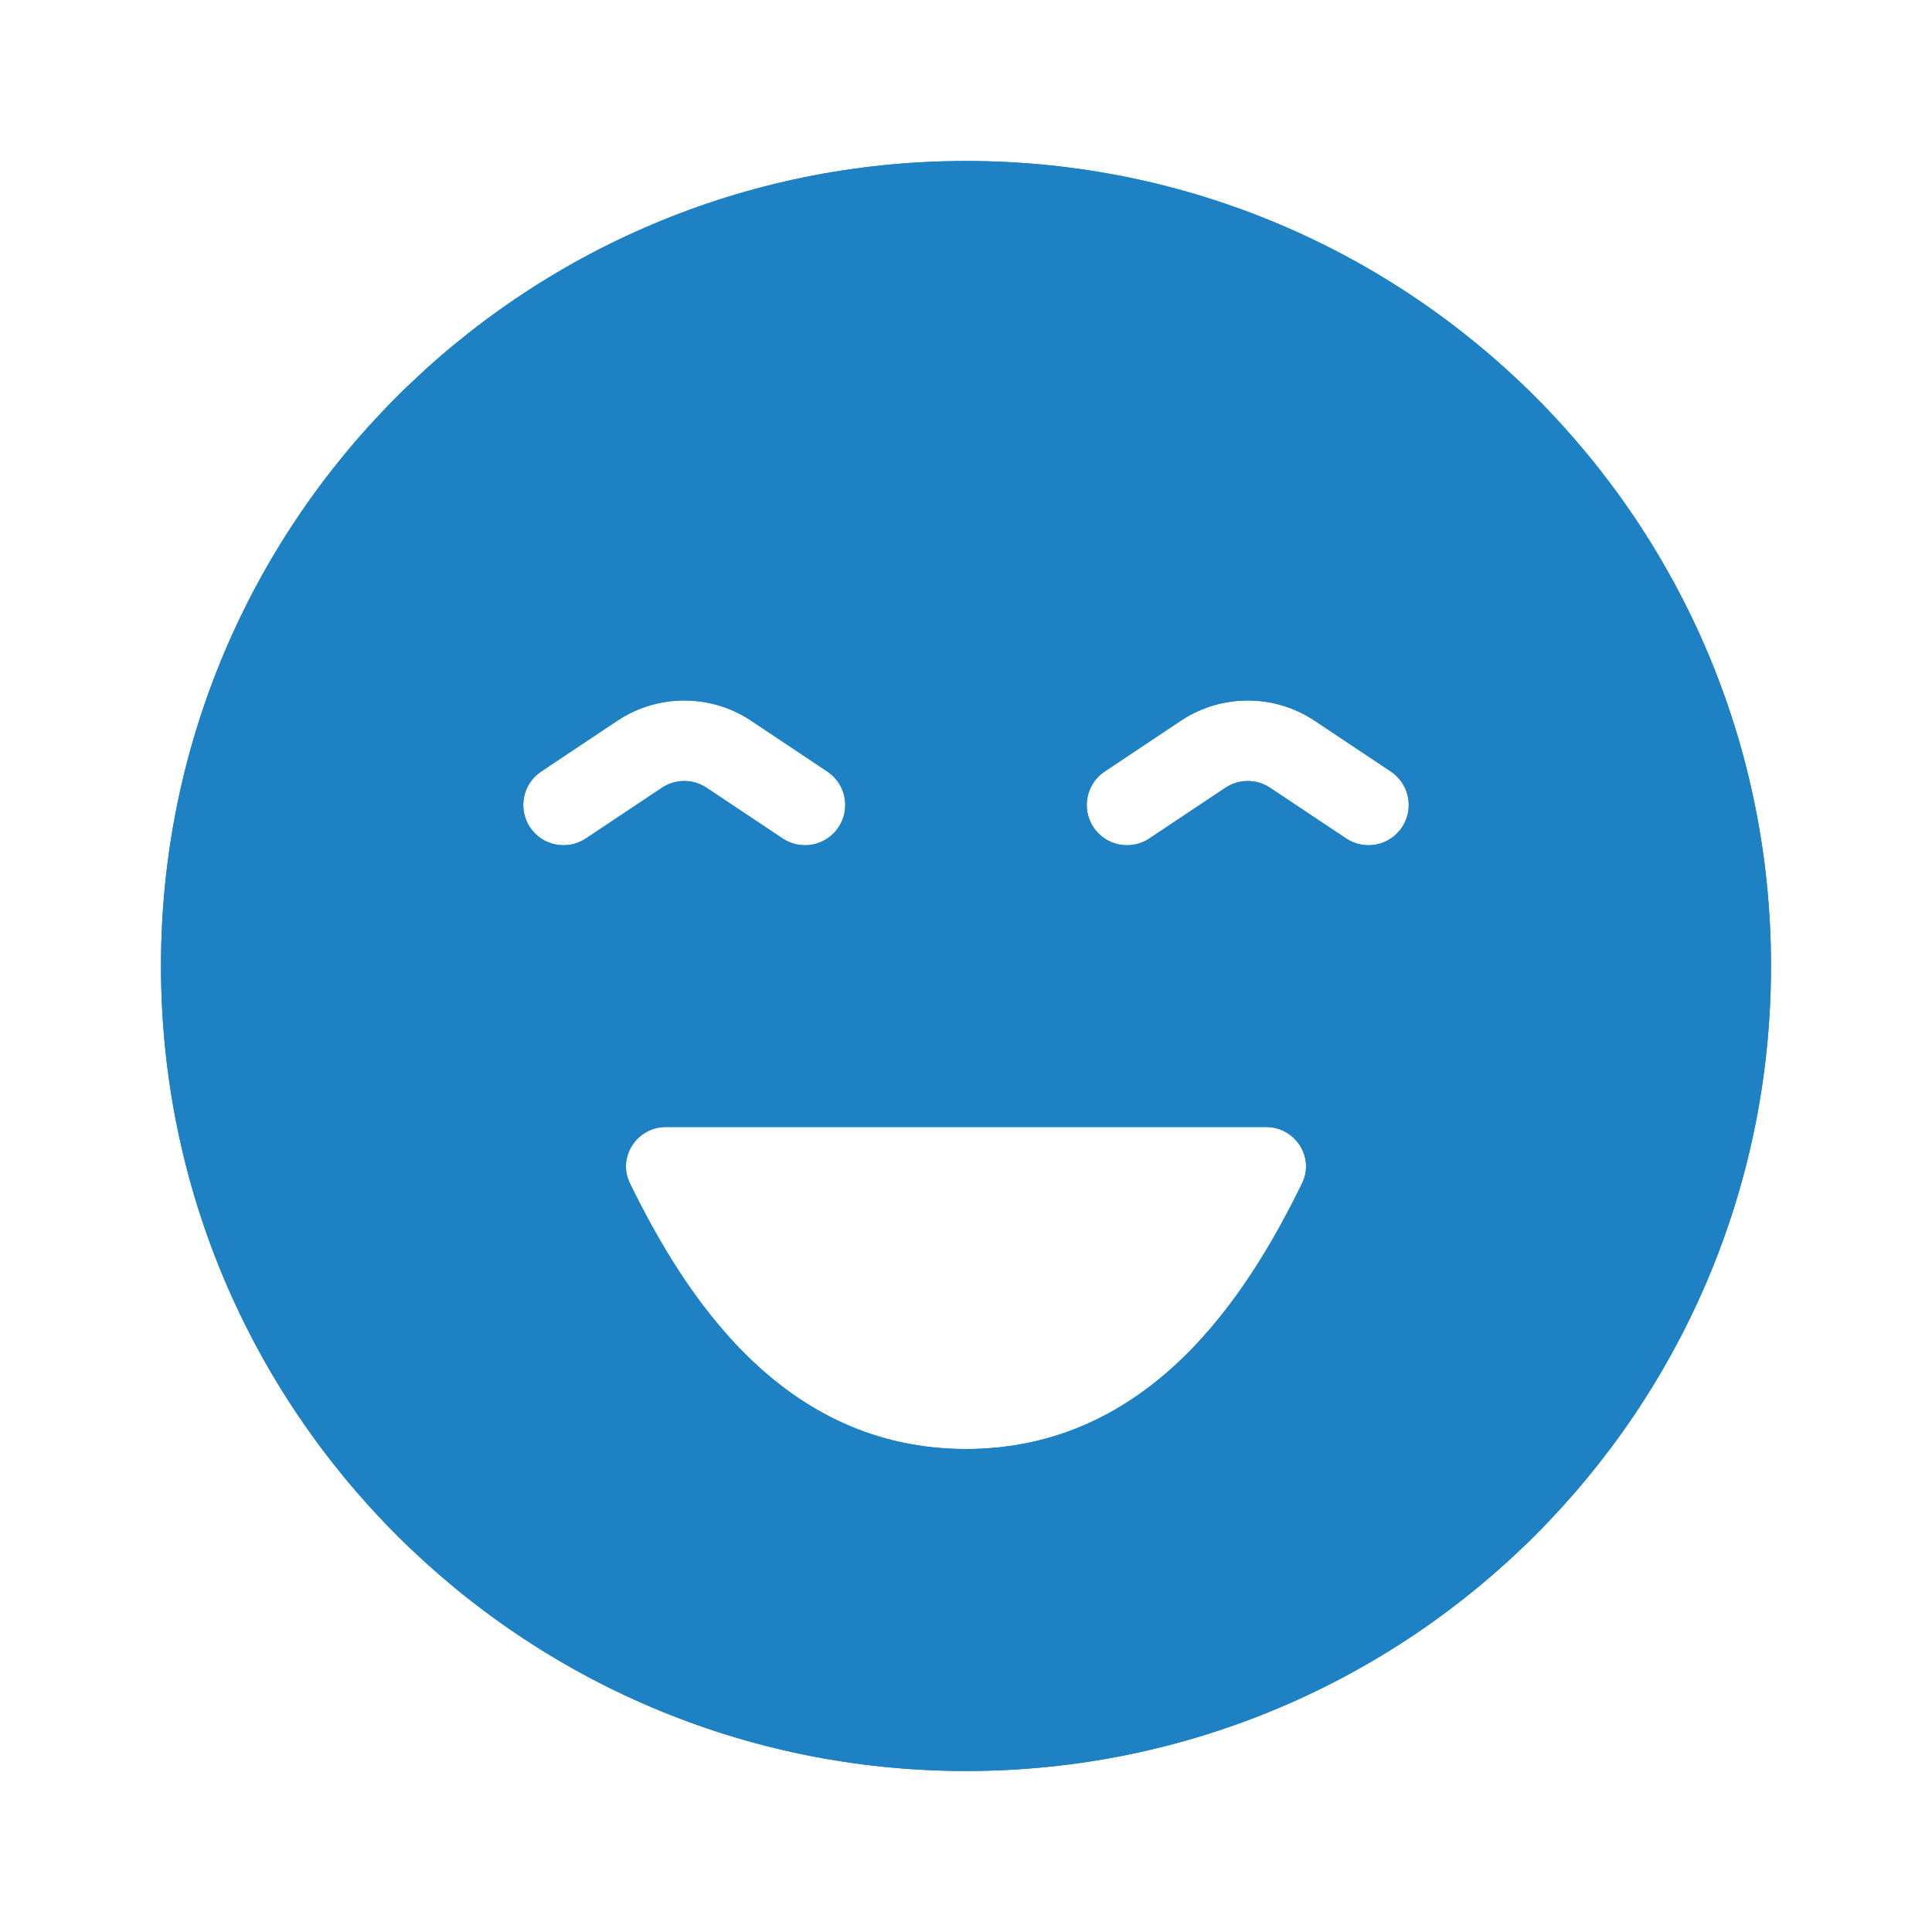
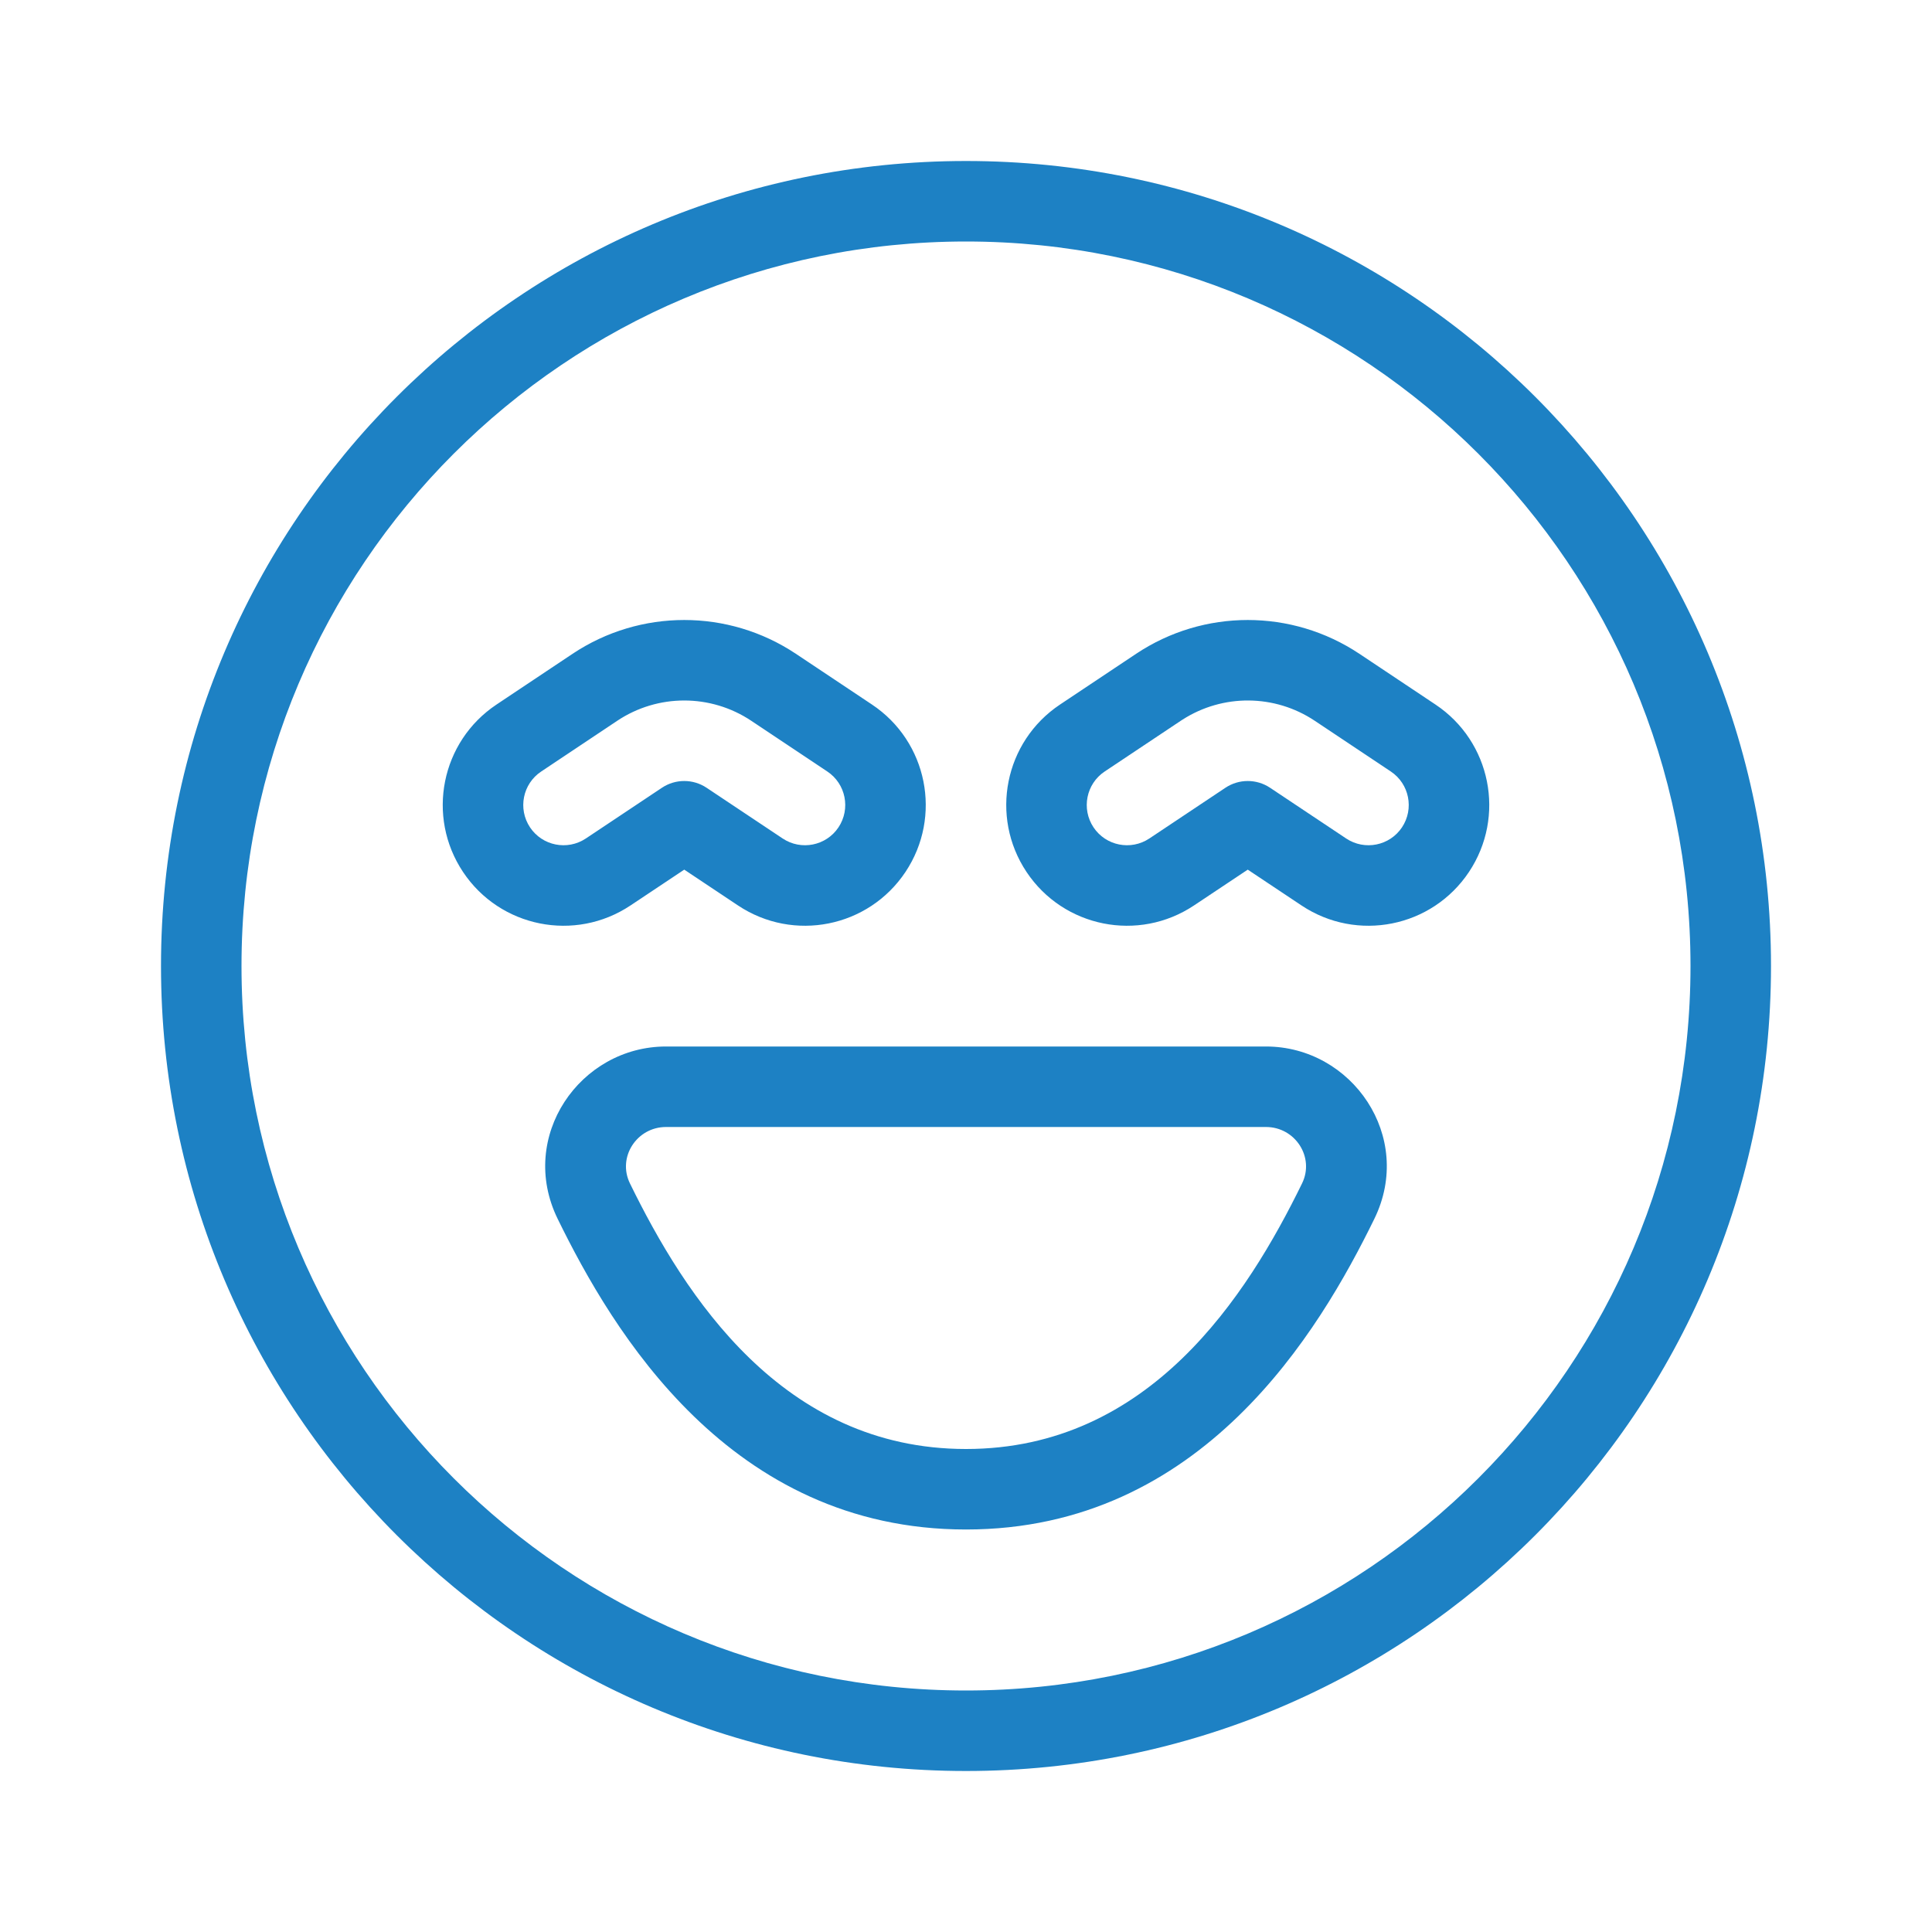
<svg xmlns="http://www.w3.org/2000/svg" width="800px" height="800px" viewBox="0 0 48 48" fill="none">
  <g id="SVGRepo_bgCarrier" stroke-width="0" />
  <g id="SVGRepo_tracerCarrier" stroke-linecap="round" stroke-linejoin="round" />
  <g id="SVGRepo_iconCarrier">
-     <path fill-rule="evenodd" clip-rule="evenodd" d="M24 44C35.046 44 44 35.046 44 24C44 12.954 35.046 4 24 4C12.954 4 4 12.954 4 24C4 35.046 12.954 44 24 44ZM15.651 29.402C15.332 28.751 15.821 28 16.547 28H31.453C32.179 28 32.668 28.751 32.349 29.402C30.984 32.192 28.563 36 24 36C19.437 36 17.016 32.192 15.651 29.402ZM17.555 19.572C17.219 19.348 16.781 19.348 16.445 19.572L14.555 20.832C14.095 21.138 13.474 21.014 13.168 20.555C12.862 20.095 12.986 19.474 13.445 19.168L15.336 17.907C16.344 17.236 17.656 17.236 18.664 17.907L20.555 19.168C21.014 19.474 21.138 20.095 20.832 20.555C20.526 21.014 19.905 21.138 19.445 20.832L17.555 19.572ZM30.445 19.572C30.781 19.348 31.219 19.348 31.555 19.572L33.445 20.832C33.905 21.138 34.526 21.014 34.832 20.555C35.138 20.095 35.014 19.474 34.555 19.168L32.664 17.907C31.656 17.236 30.344 17.236 29.336 17.907L27.445 19.168C26.986 19.474 26.862 20.095 27.168 20.555C27.474 21.014 28.095 21.138 28.555 20.832L30.445 19.572Z" fill="#1d81c4" />
    <path fill-rule="evenodd" clip-rule="evenodd" d="M24 42C33.941 42 42 33.941 42 24C42 14.059 33.941 6 24 6C14.059 6 6 14.059 6 24C6 33.941 14.059 42 24 42ZM13.168 20.555L11.504 21.664C10.585 20.285 10.957 18.423 12.336 17.504L14.226 16.243C15.906 15.124 18.094 15.124 19.773 16.243L21.664 17.504C23.043 18.423 23.415 20.285 22.496 21.664L20.832 20.555C21.138 20.095 21.014 19.474 20.555 19.168L18.664 17.907C17.656 17.236 16.344 17.236 15.336 17.907L13.446 19.168C13.446 19.168 13.446 19.167 13.446 19.168C12.986 19.474 12.862 20.095 13.168 20.555ZM14.555 20.832C14.095 21.138 13.474 21.014 13.168 20.555L11.504 21.664C12.423 23.043 14.286 23.415 15.664 22.496L17 21.606L18.336 22.496C19.715 23.415 21.577 23.043 22.496 21.664L20.832 20.555C20.526 21.014 19.905 21.138 19.445 20.832L17.555 19.572C17.219 19.348 16.781 19.348 16.445 19.572L14.555 20.832ZM25.504 21.664C24.585 20.285 24.957 18.423 26.336 17.504L28.227 16.243C29.906 15.124 32.094 15.124 33.773 16.243L35.664 17.504C37.043 18.423 37.415 20.285 36.496 21.664C35.577 23.043 33.715 23.415 32.336 22.496L31 21.606L29.664 22.496C28.285 23.415 26.423 23.043 25.504 21.664ZM27.445 19.168C26.986 19.474 26.862 20.095 27.168 20.555C27.474 21.014 28.095 21.138 28.555 20.832L30.445 19.572C30.781 19.348 31.219 19.348 31.555 19.572L33.445 20.832C33.905 21.138 34.526 21.014 34.832 20.555C35.138 20.095 35.014 19.474 34.555 19.168L32.664 17.907C31.672 17.246 30.385 17.236 29.383 17.877C29.367 17.887 29.352 17.897 29.336 17.907L27.445 19.168ZM13.855 30.282C12.856 28.241 14.409 26 16.547 26H31.453C33.59 26 35.144 28.241 34.145 30.282C32.782 33.068 29.872 38 24 38C18.128 38 15.218 33.068 13.855 30.282ZM44 24C44 35.046 35.046 44 24 44C12.954 44 4 35.046 4 24C4 12.954 12.954 4 24 4C35.046 4 44 12.954 44 24ZM16.547 28C15.821 28 15.332 28.751 15.651 29.402C17.016 32.192 19.437 36 24 36C28.563 36 30.984 32.192 32.349 29.402C32.668 28.751 32.179 28 31.453 28H16.547Z" fill="#1d81c4" />
  </g>
</svg>